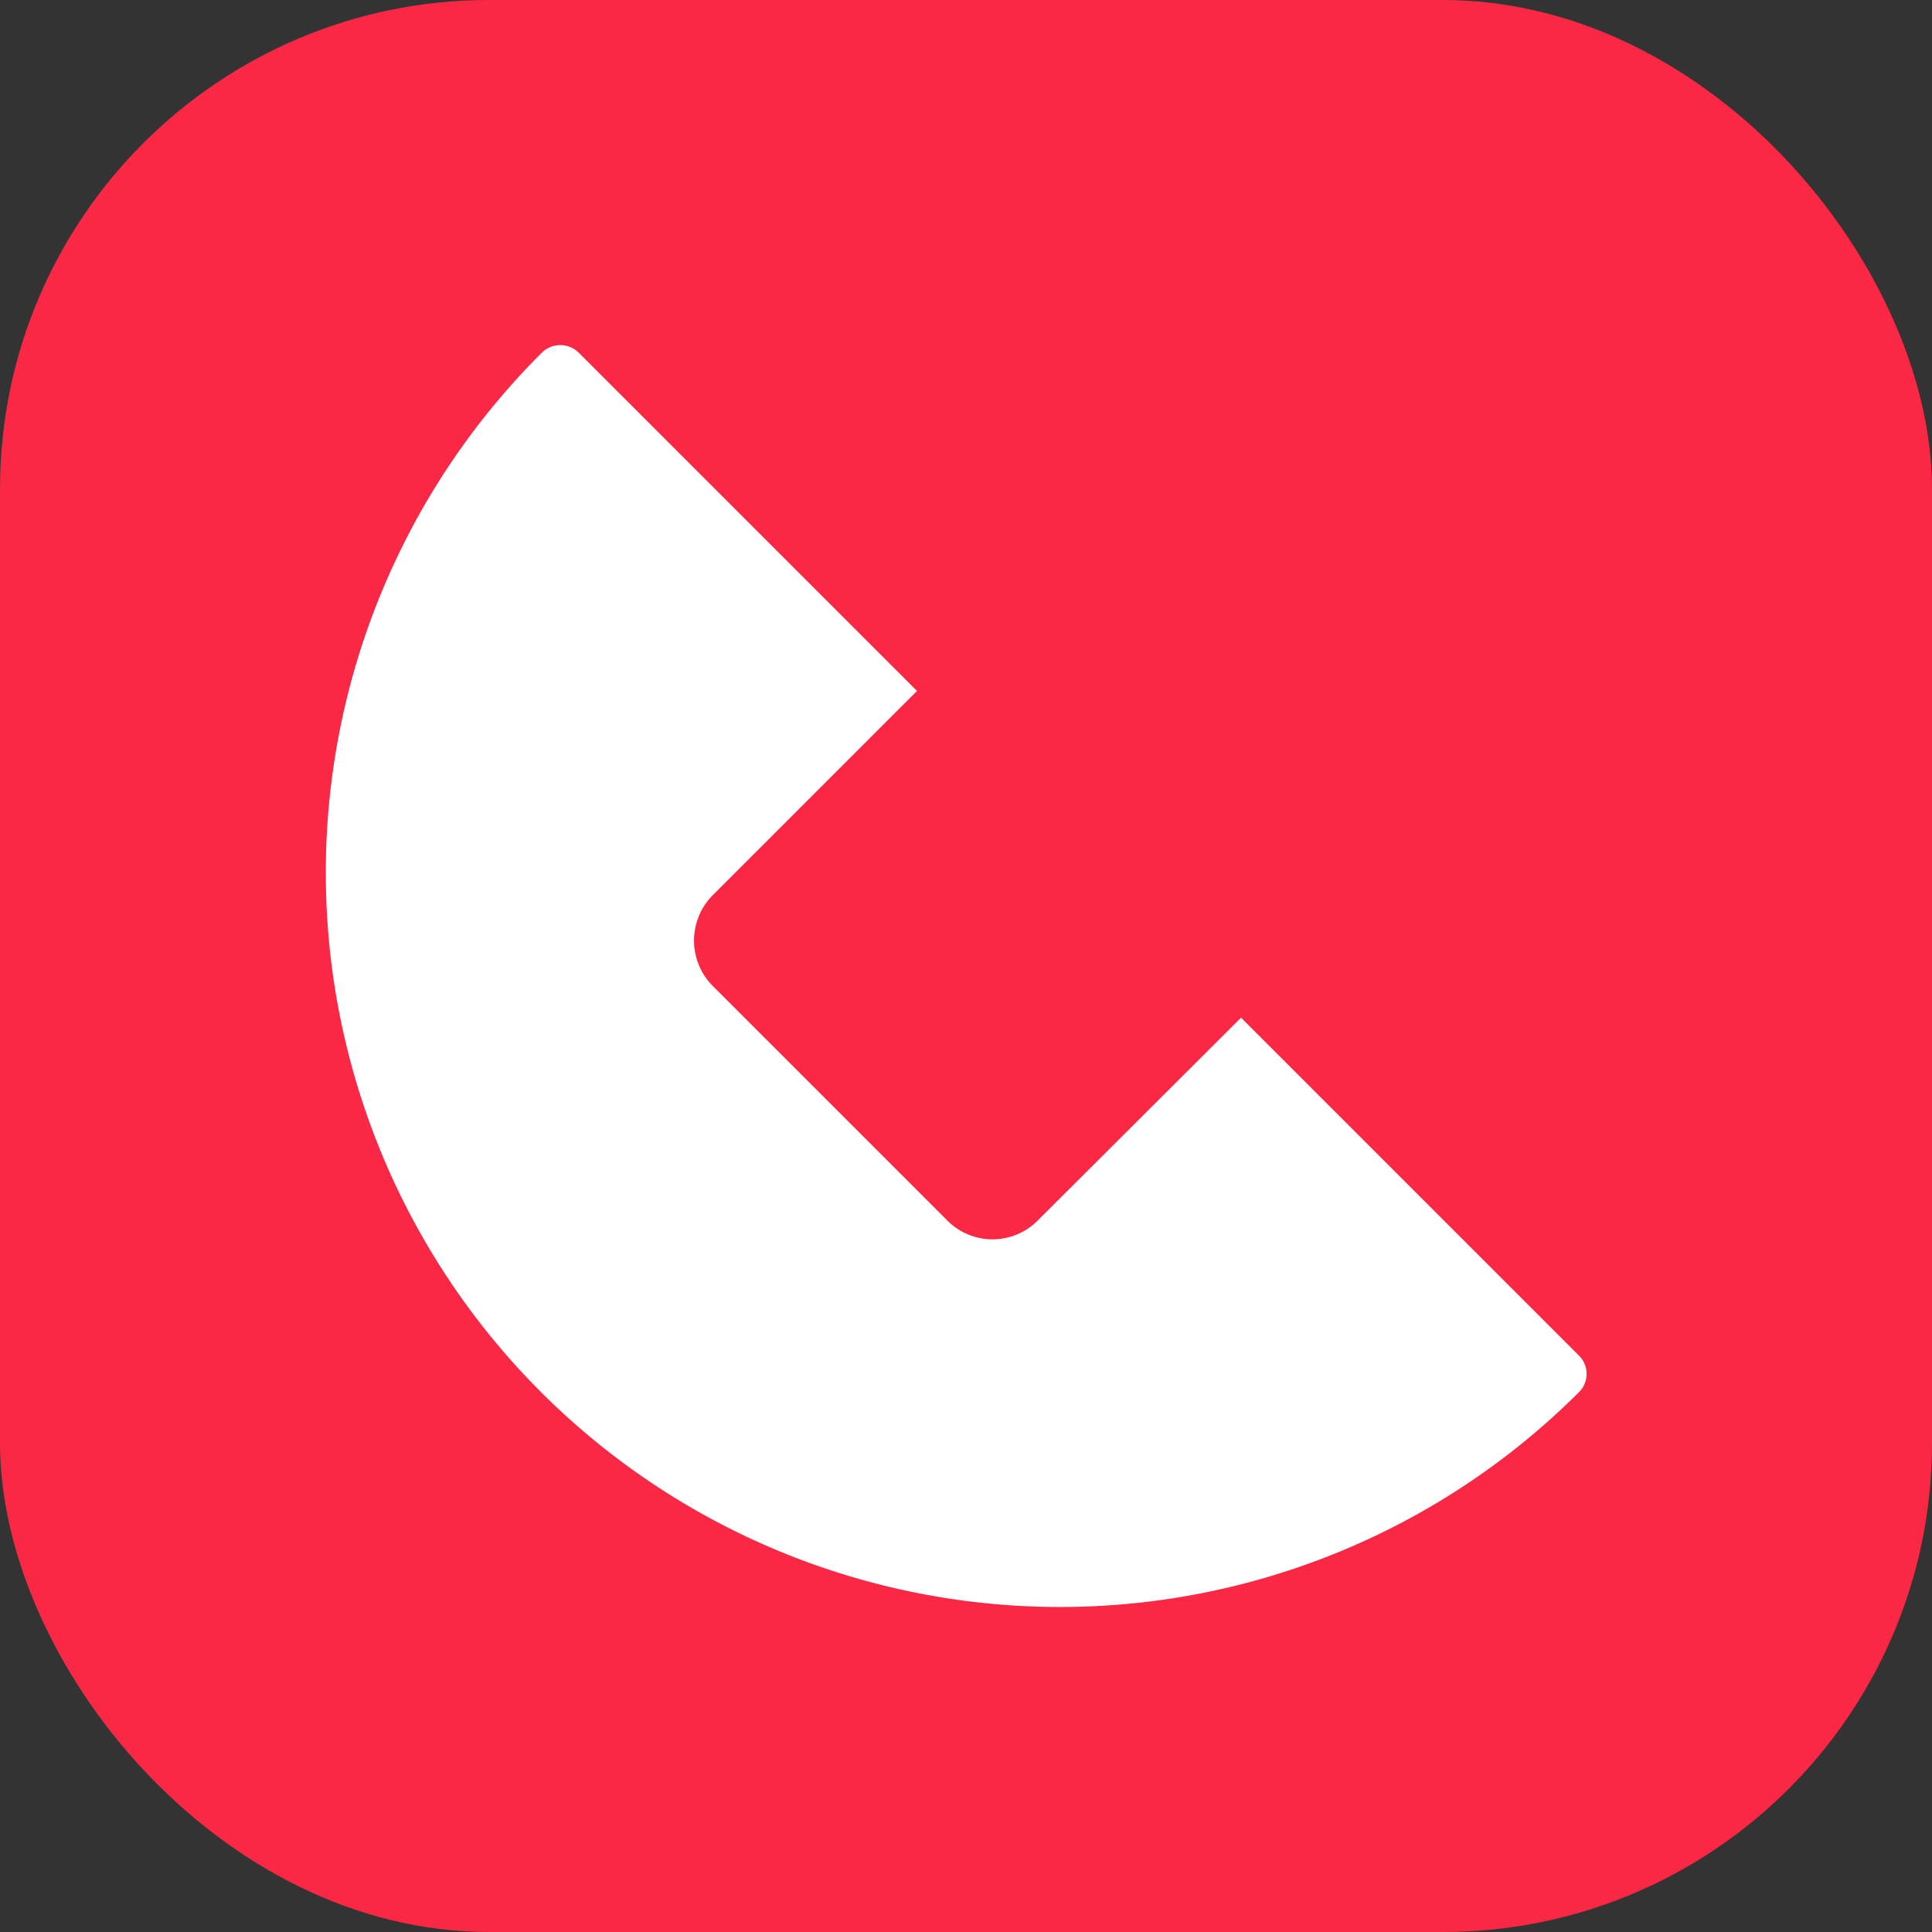
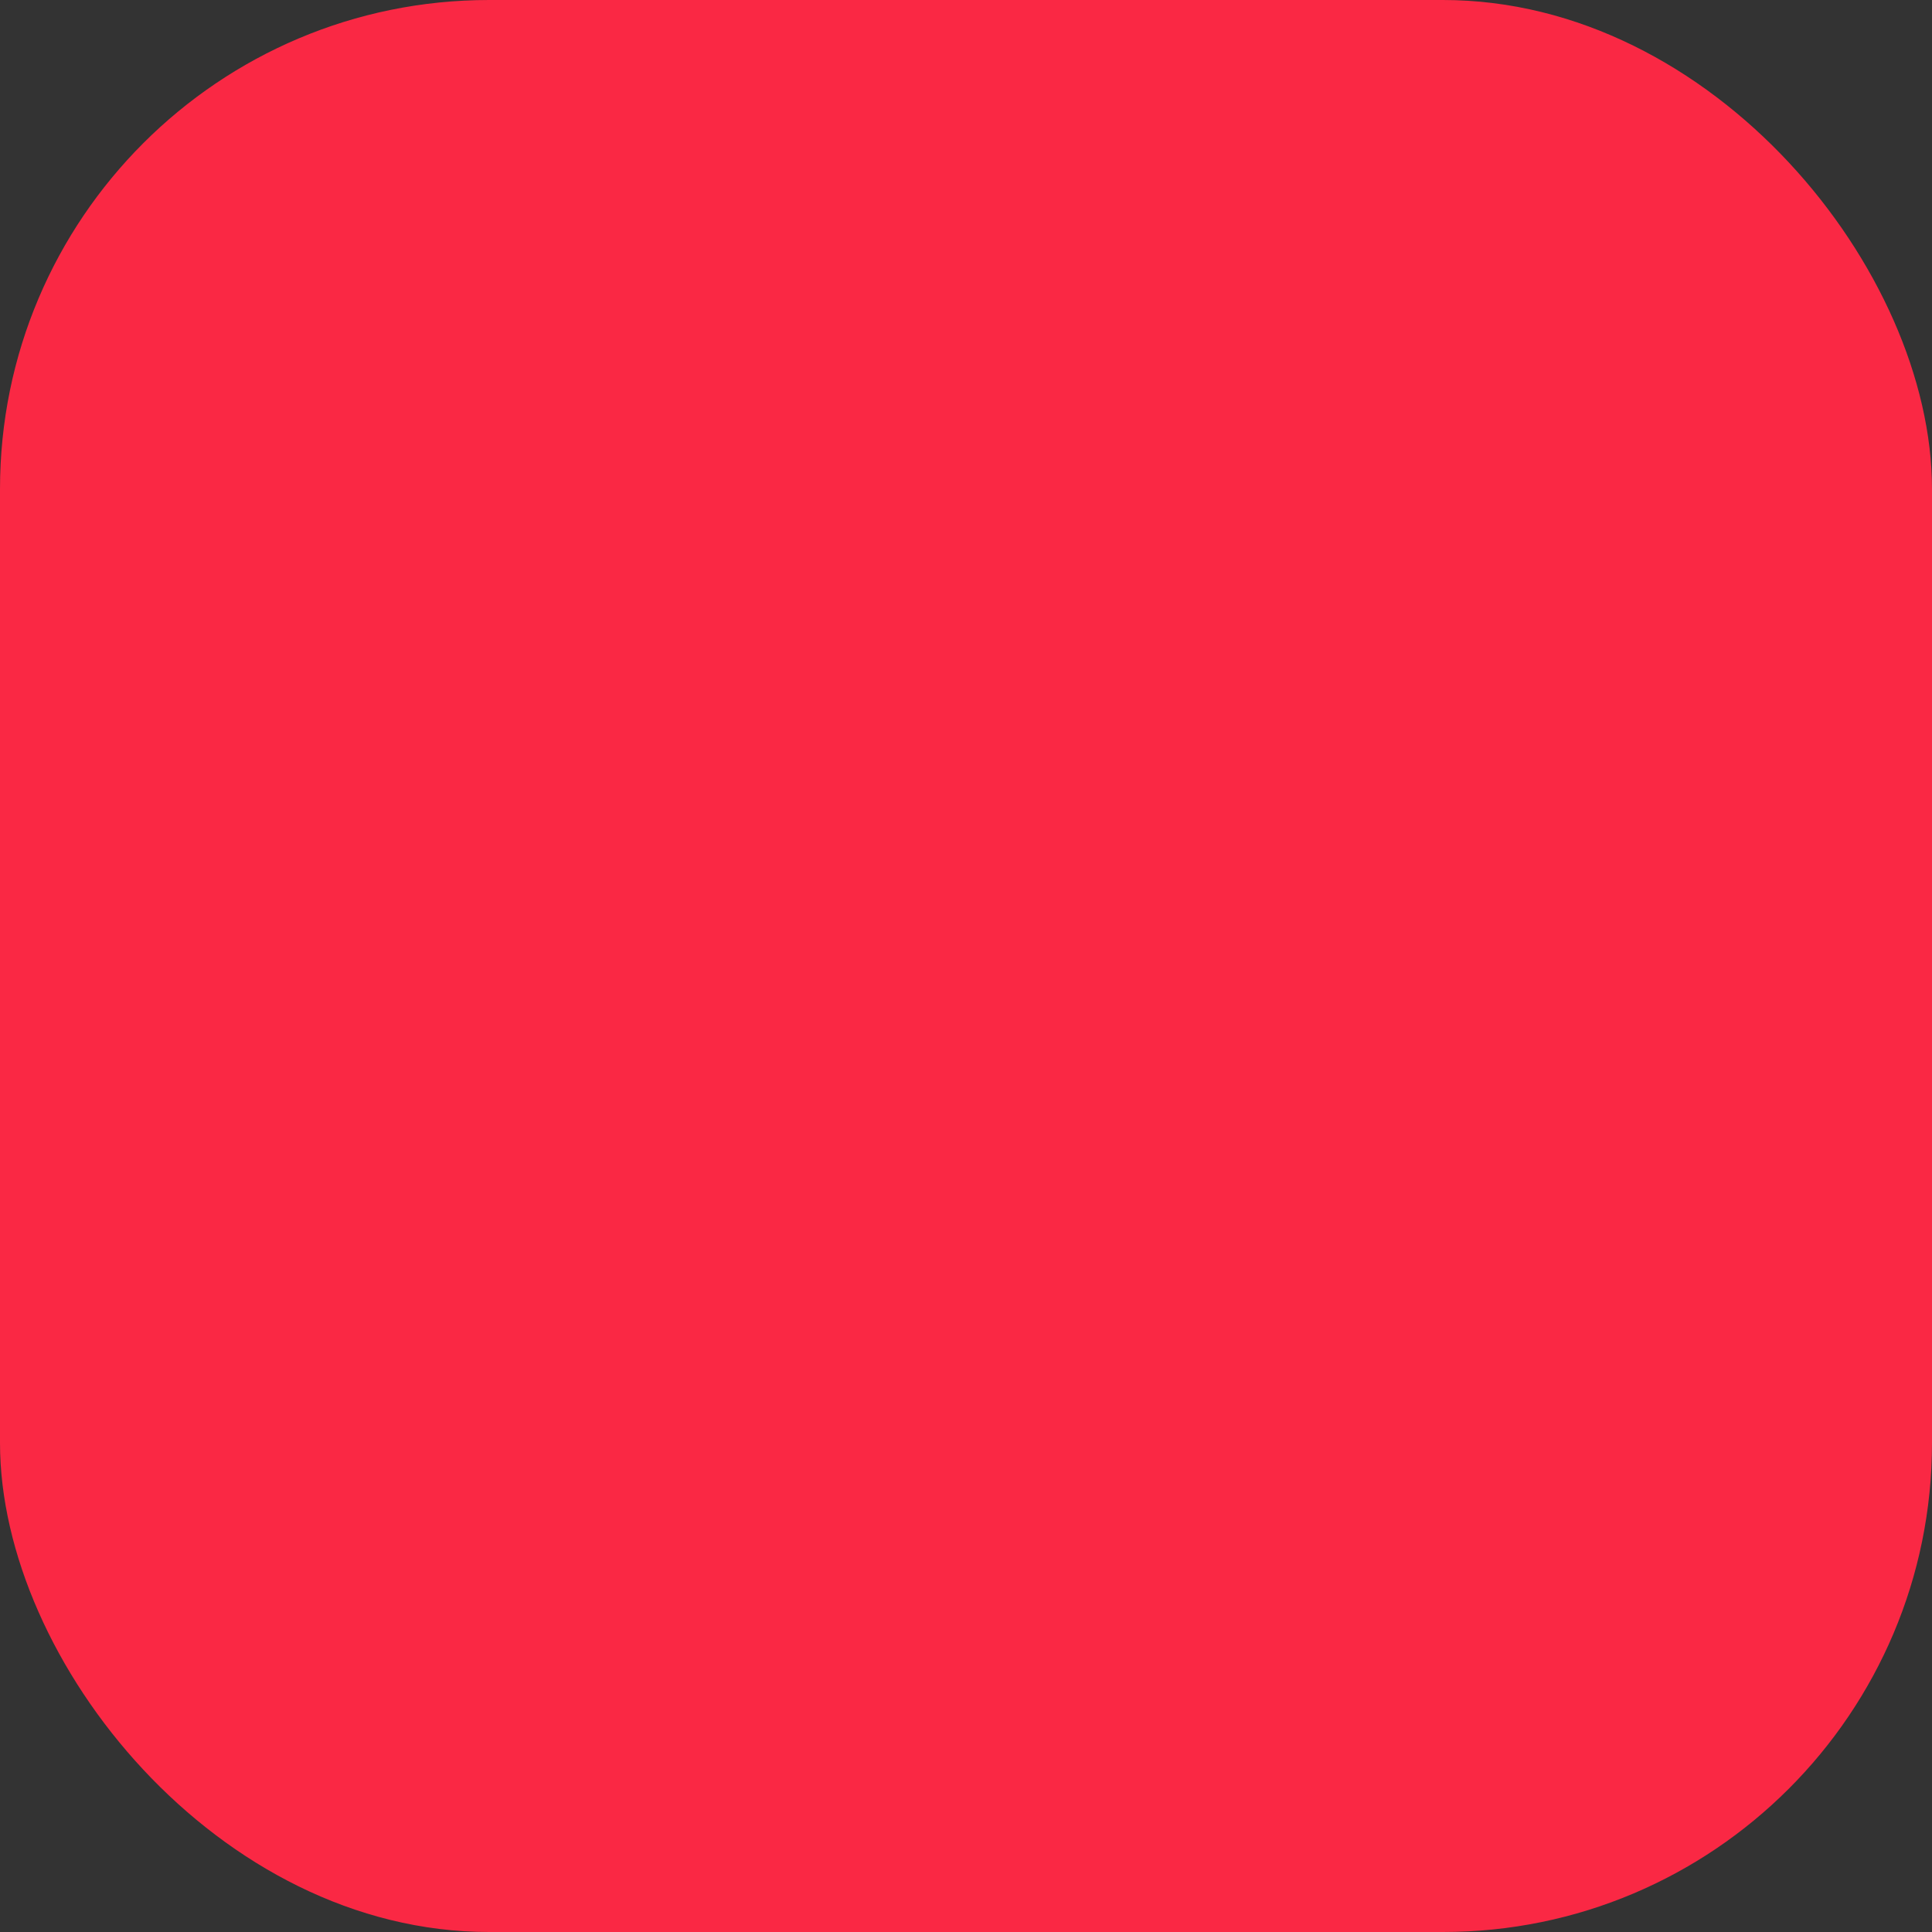
<svg xmlns="http://www.w3.org/2000/svg" viewBox="0 0 36.07 36.07">
  <rect x="0" y="0" width="36.07" height="36.07" fill="#333333" stroke="none" />
  <defs>
    <style>.cls-1{fill:#fa2844;}.cls-2{fill:#fff;}</style>
  </defs>
  <g id="Layer_2" data-name="Layer 2">
    <g id="Layer_1-2" data-name="Layer 1">
      <rect class="cls-1" width="36.07" height="36.07" rx="9.13" />
-       <path class="cls-2" d="M17.66,22.76l-4.35-4.35a1.2,1.2,0,0,1,0-1.7l3.81-3.81L10.81,6.59a.49.49,0,0,0-.7,0A13.7,13.7,0,0,0,29.47,26a.48.48,0,0,0,0-.7L23.17,19l-3.82,3.81A1.19,1.19,0,0,1,17.66,22.76Z" />
    </g>
  </g>
</svg>